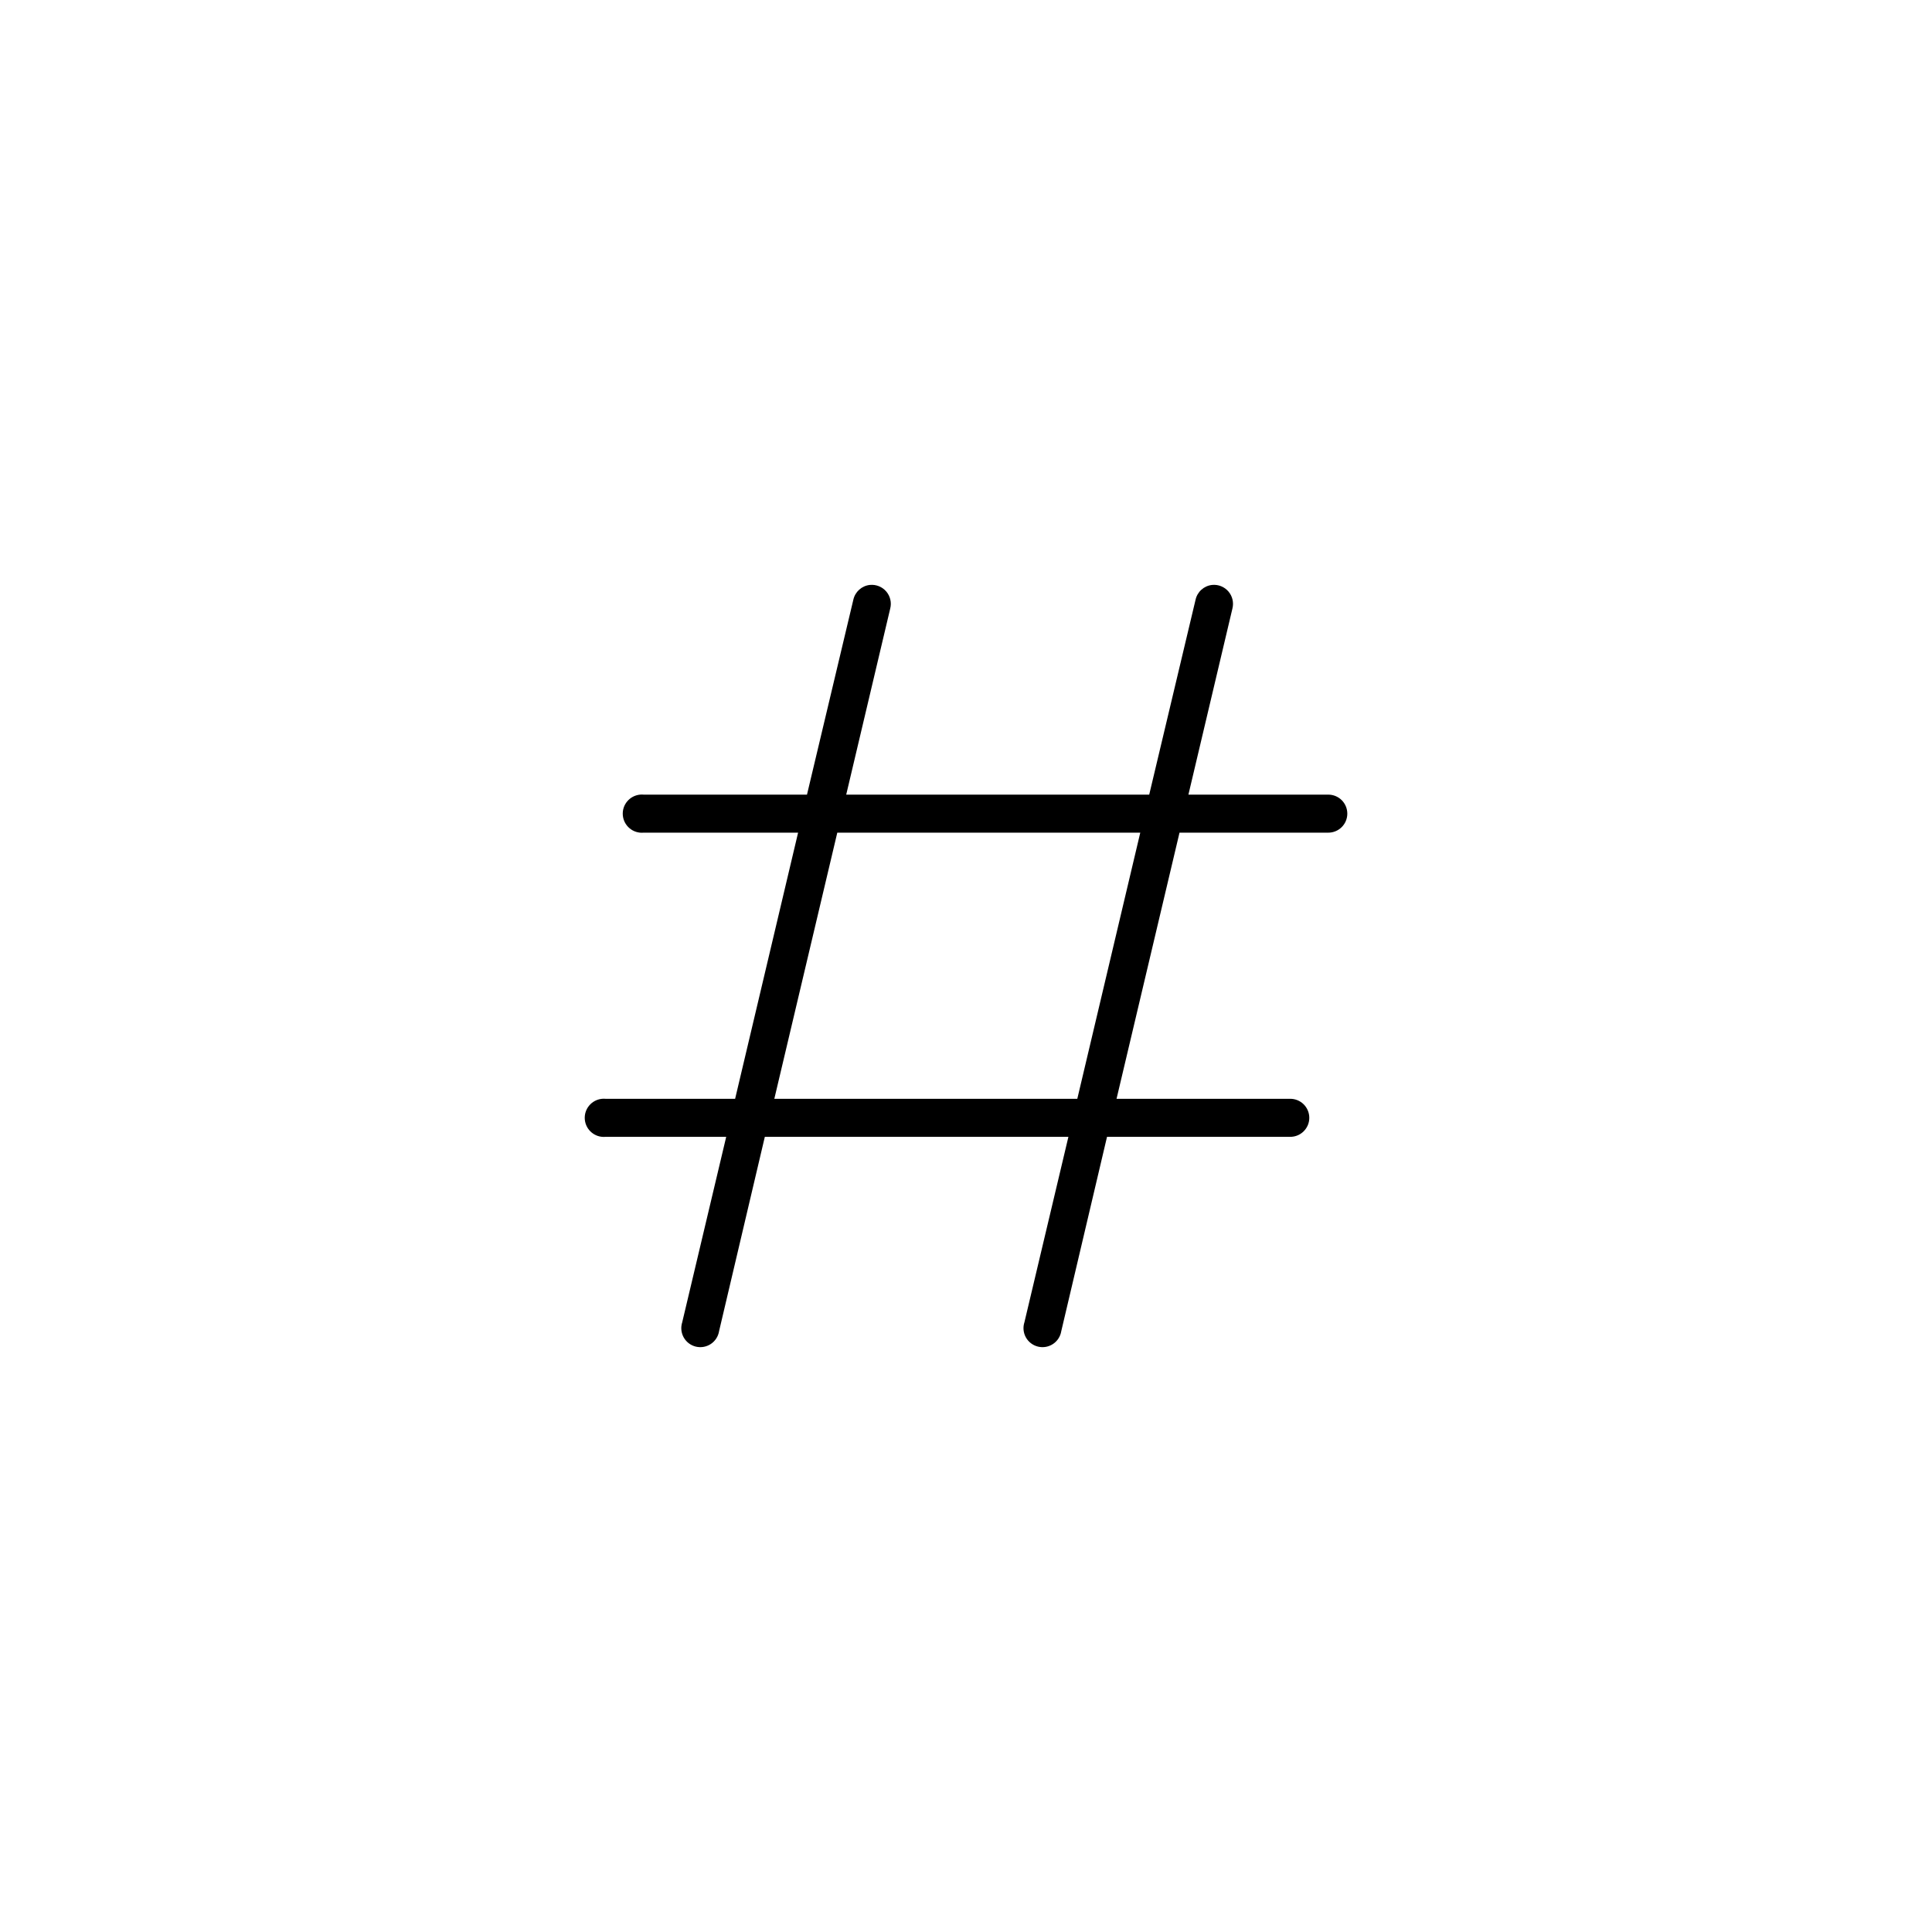
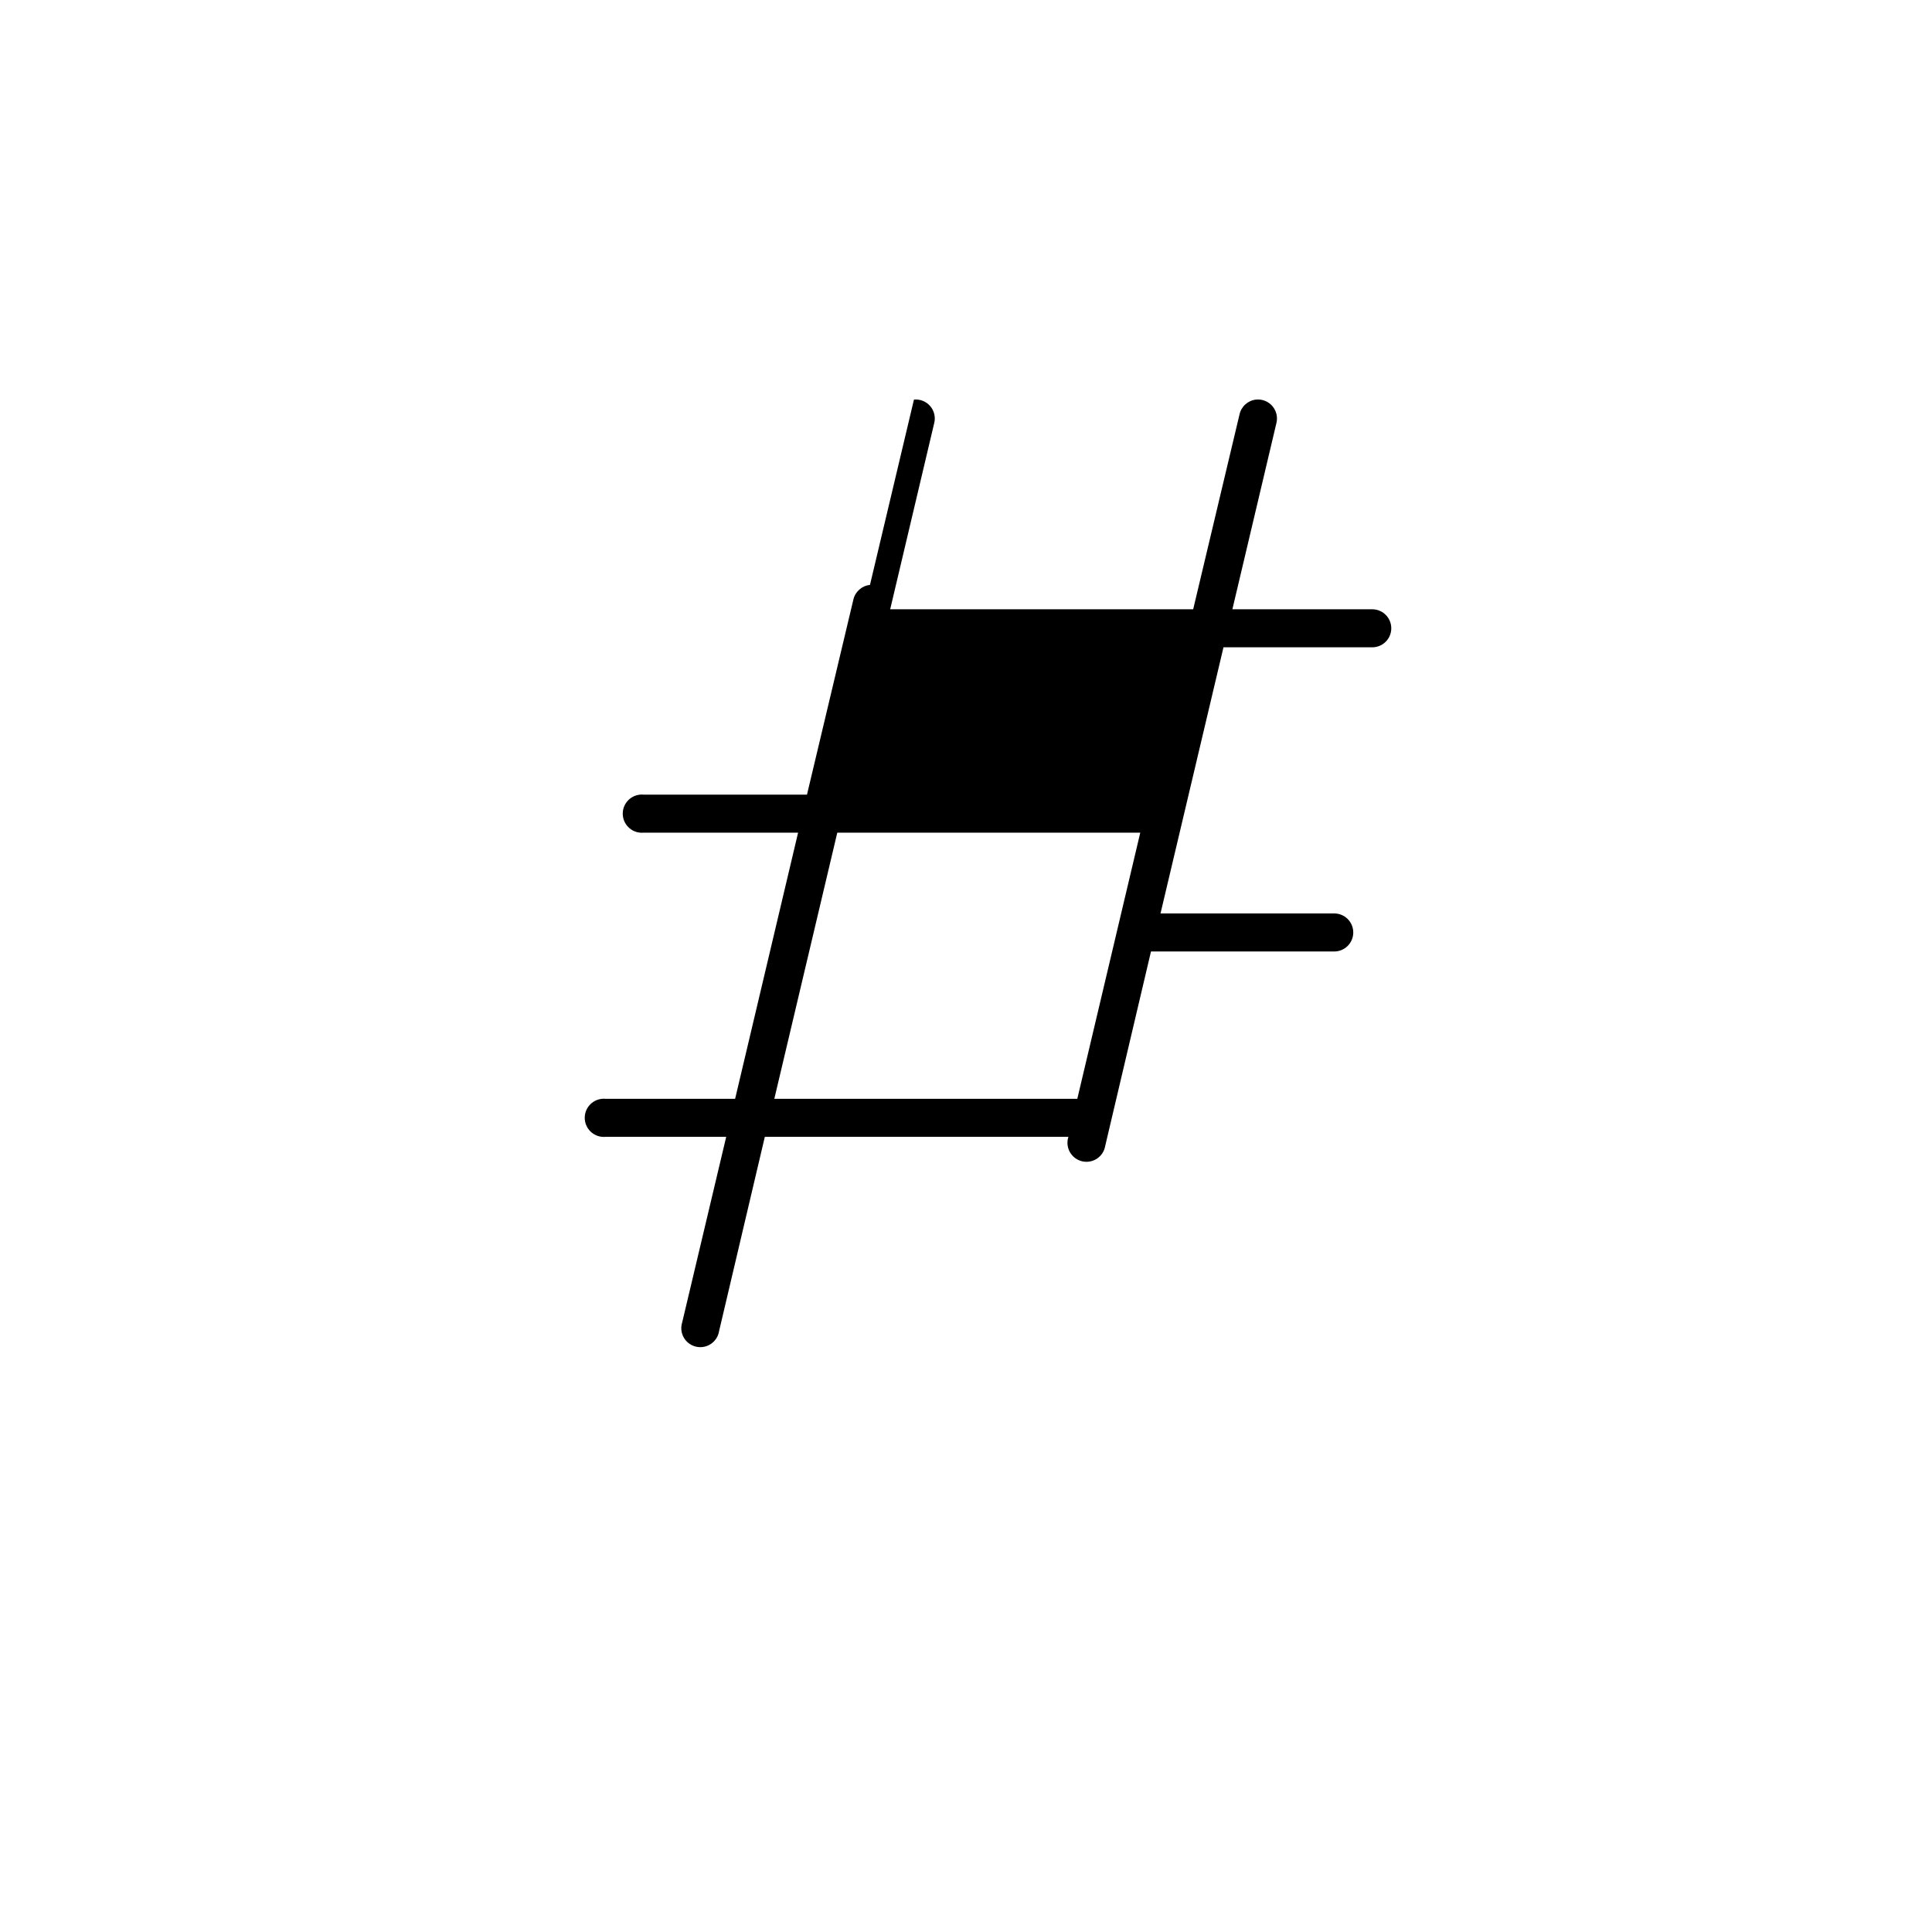
<svg xmlns="http://www.w3.org/2000/svg" fill="#000000" width="800px" height="800px" version="1.1" viewBox="144 144 512 512">
-   <path d="m374.55 299.01c-2.164 0.219-3.941 1.809-4.41 3.934l-12.281 51.641h-43.297 0.004c-0.316-0.031-0.629-0.031-0.945 0-2.781 0.262-4.828 2.727-4.566 5.512 0.262 2.781 2.731 4.824 5.512 4.566h40.934l-16.688 70.535h-34.32l-0.004-0.004c-0.312-0.027-0.629-0.027-0.941 0-2.785 0.262-4.828 2.727-4.566 5.512 0.262 2.781 2.727 4.824 5.508 4.566h31.961l-11.652 49.121h0.004c-0.441 1.336-0.305 2.797 0.379 4.027 0.684 1.23 1.852 2.117 3.219 2.449 1.367 0.332 2.812 0.074 3.984-0.707s1.961-2.019 2.18-3.41l12.121-51.484h80.453l-11.652 49.121v0.004c-0.441 1.336-0.305 2.797 0.379 4.027s1.852 2.117 3.223 2.449c1.367 0.332 2.812 0.074 3.981-0.707 1.172-0.781 1.961-2.019 2.18-3.41l12.121-51.484h48.492l0.004 0.004c1.348 0.02 2.648-0.504 3.606-1.453 0.961-0.945 1.504-2.238 1.504-3.586s-0.543-2.641-1.504-3.59c-0.957-0.945-2.258-1.469-3.606-1.449h-45.973l16.688-70.535h39.359v0.004c1.348 0.016 2.648-0.504 3.609-1.453 0.961-0.945 1.5-2.238 1.5-3.586s-0.539-2.641-1.5-3.59c-0.961-0.945-2.262-1.469-3.609-1.449h-37l11.652-49.277c0.418-1.594 0.031-3.293-1.035-4.547-1.066-1.254-2.68-1.91-4.316-1.75-2.168 0.219-3.945 1.809-4.41 3.934l-12.281 51.641h-80.297l11.652-49.277c0.422-1.594 0.035-3.293-1.031-4.547-1.066-1.254-2.68-1.91-4.32-1.75zm-8.66 65.652h80.293l-16.688 70.535h-80.293z" />
+   <path d="m374.55 299.01c-2.164 0.219-3.941 1.809-4.41 3.934l-12.281 51.641h-43.297 0.004c-0.316-0.031-0.629-0.031-0.945 0-2.781 0.262-4.828 2.727-4.566 5.512 0.262 2.781 2.731 4.824 5.512 4.566h40.934l-16.688 70.535h-34.32l-0.004-0.004c-0.312-0.027-0.629-0.027-0.941 0-2.785 0.262-4.828 2.727-4.566 5.512 0.262 2.781 2.727 4.824 5.508 4.566h31.961l-11.652 49.121h0.004c-0.441 1.336-0.305 2.797 0.379 4.027 0.684 1.23 1.852 2.117 3.219 2.449 1.367 0.332 2.812 0.074 3.984-0.707s1.961-2.019 2.18-3.41l12.121-51.484h80.453v0.004c-0.441 1.336-0.305 2.797 0.379 4.027s1.852 2.117 3.223 2.449c1.367 0.332 2.812 0.074 3.981-0.707 1.172-0.781 1.961-2.019 2.18-3.41l12.121-51.484h48.492l0.004 0.004c1.348 0.02 2.648-0.504 3.606-1.453 0.961-0.945 1.504-2.238 1.504-3.586s-0.543-2.641-1.504-3.59c-0.957-0.945-2.258-1.469-3.606-1.449h-45.973l16.688-70.535h39.359v0.004c1.348 0.016 2.648-0.504 3.609-1.453 0.961-0.945 1.5-2.238 1.5-3.586s-0.539-2.641-1.5-3.59c-0.961-0.945-2.262-1.469-3.609-1.449h-37l11.652-49.277c0.418-1.594 0.031-3.293-1.035-4.547-1.066-1.254-2.68-1.91-4.316-1.75-2.168 0.219-3.945 1.809-4.41 3.934l-12.281 51.641h-80.297l11.652-49.277c0.422-1.594 0.035-3.293-1.031-4.547-1.066-1.254-2.68-1.91-4.32-1.75zm-8.66 65.652h80.293l-16.688 70.535h-80.293z" />
</svg>